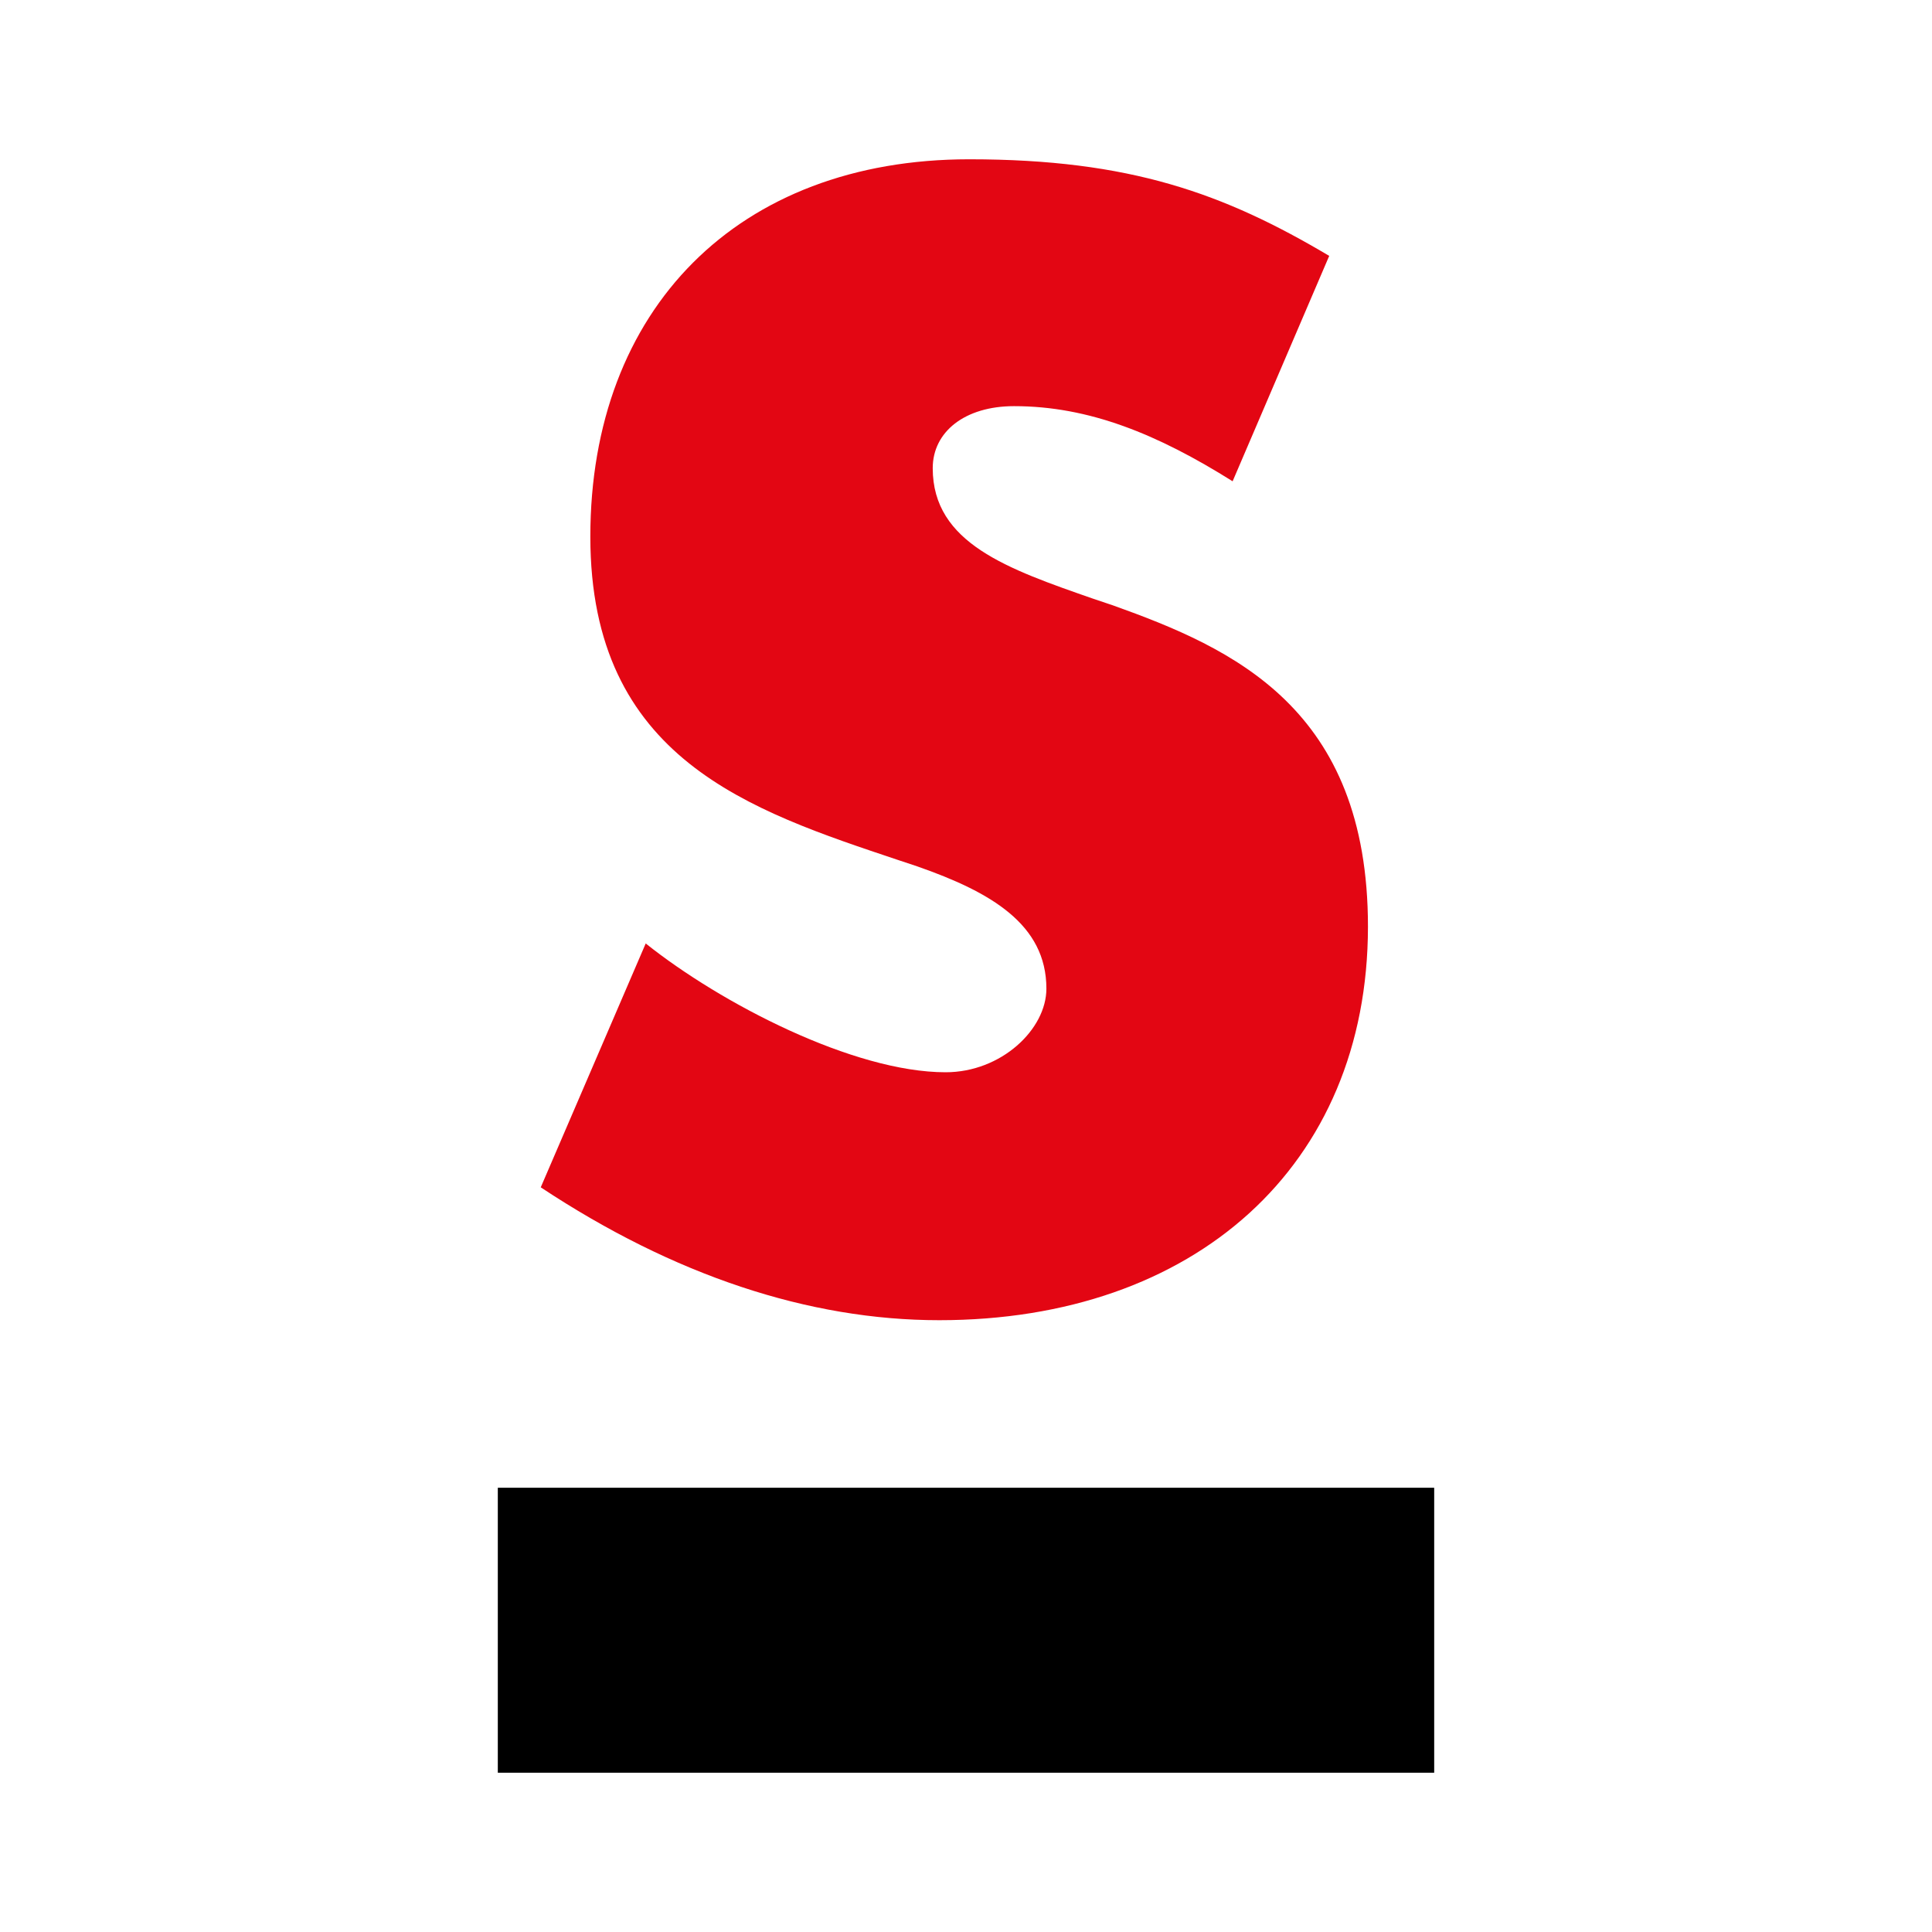
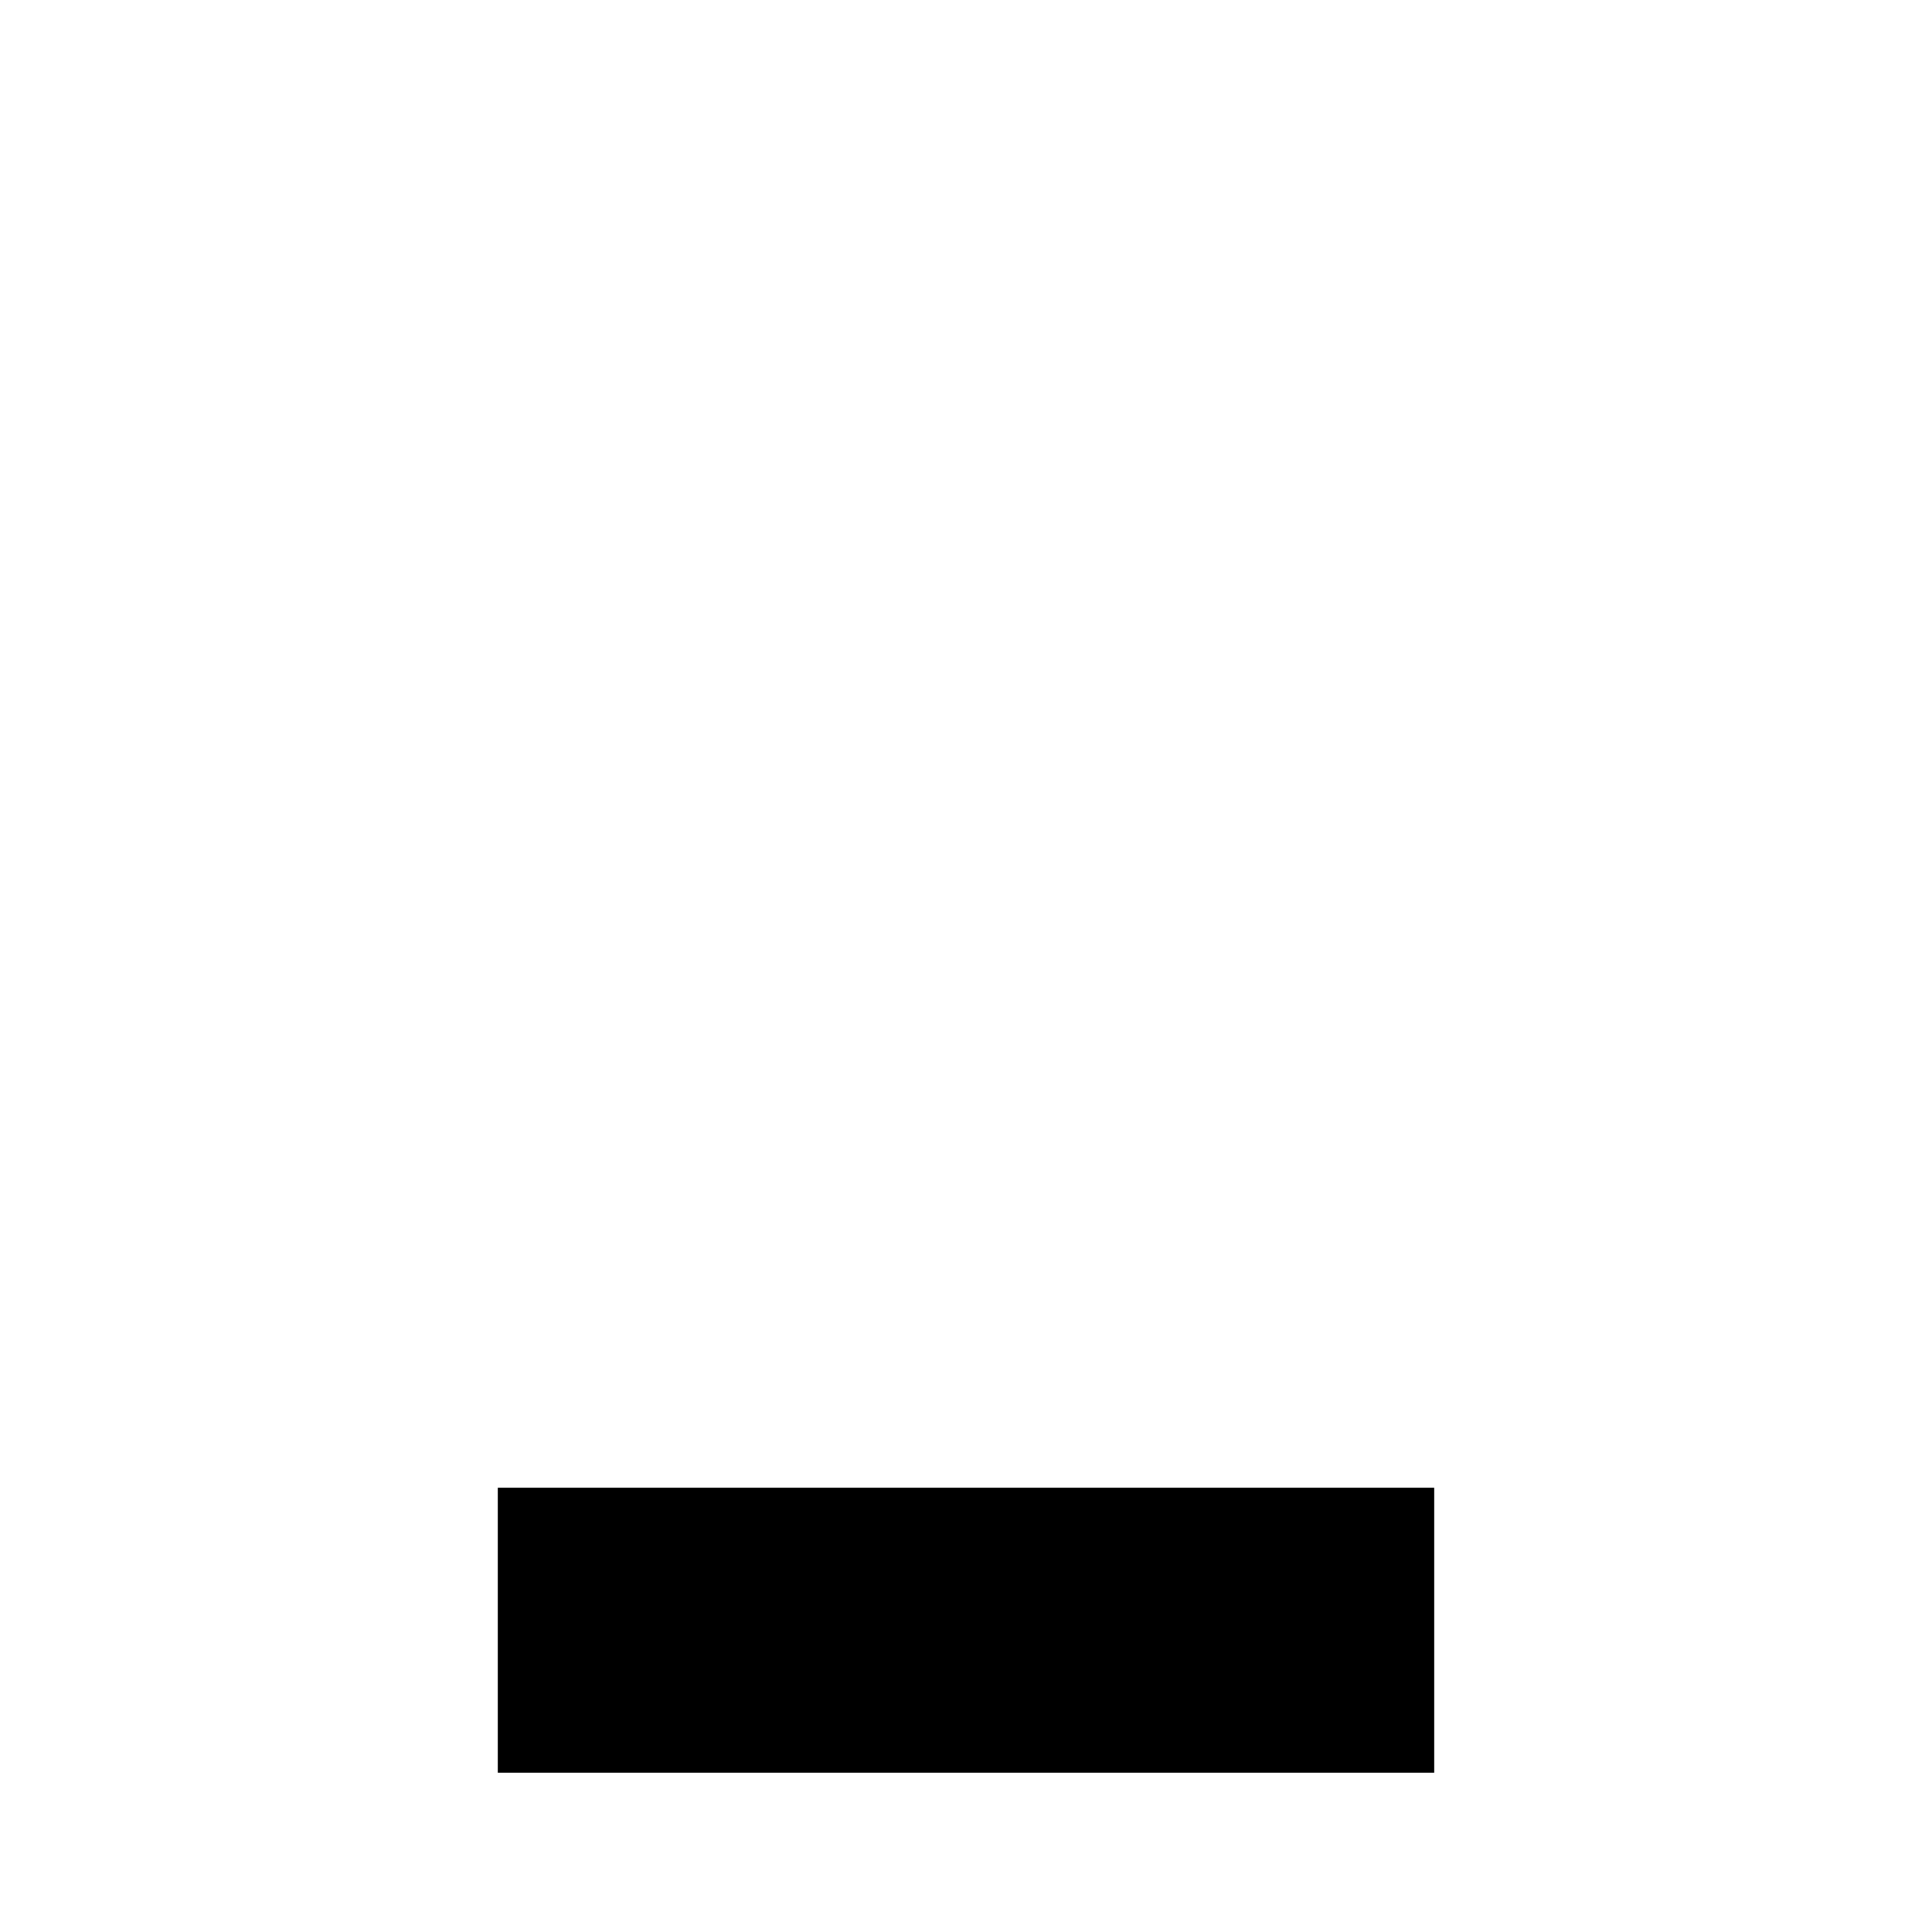
<svg xmlns="http://www.w3.org/2000/svg" viewBox="0 0 180 180">
  <defs>
    <style>.cls-1{fill:none;}.cls-2{fill:#e30613;}</style>
  </defs>
  <g id="Ebene_2" data-name="Ebene 2">
    <g id="Ebene_1-2" data-name="Ebene 1">
-       <rect class="cls-1" width="180" height="180" />
-       <path class="cls-2" d="M87.51,123c-12.18,0-24.76-4.19-37.13-12.38L60.16,87.9c7,5.59,19.36,12,27.94,12,5.19,0,9.39-4,9.39-7.79,0-6-5.19-9-12-11.38l-1.8-.6C69.94,75.52,55,70.73,55,50,55,28.81,68.74,14.84,90.3,14.84c15,0,23.75,3.19,33.54,9l-9,21c-7-4.39-13.37-7-20.36-7-4.59,0-7.58,2.39-7.58,5.78,0,7,7,9.39,15,12.18l1.79.6c11.18,4,23.76,9.58,23.76,29.94C127.43,108.66,111.26,123,87.51,123Z" />
      <path d="M46.38,165.16V138.61h87.24v26.55Z" />
    </g>
  </g>
</svg>